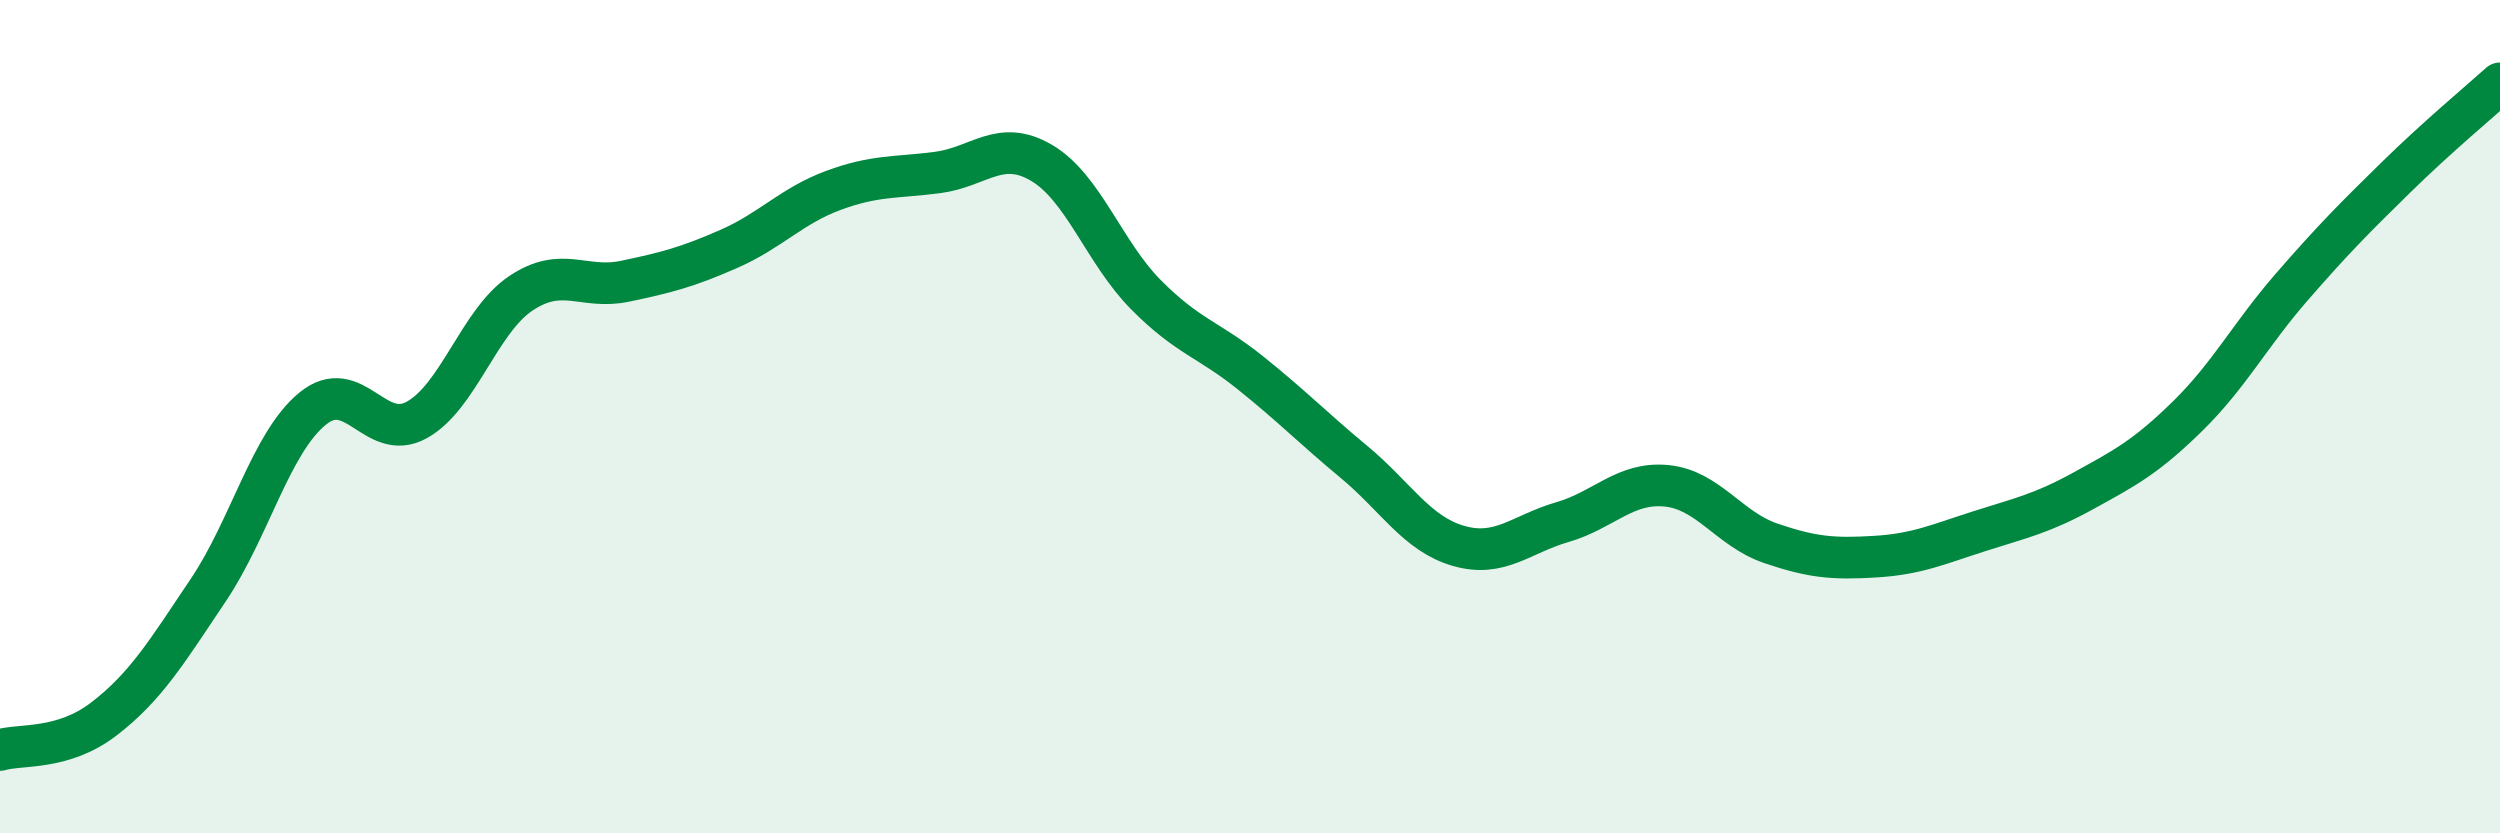
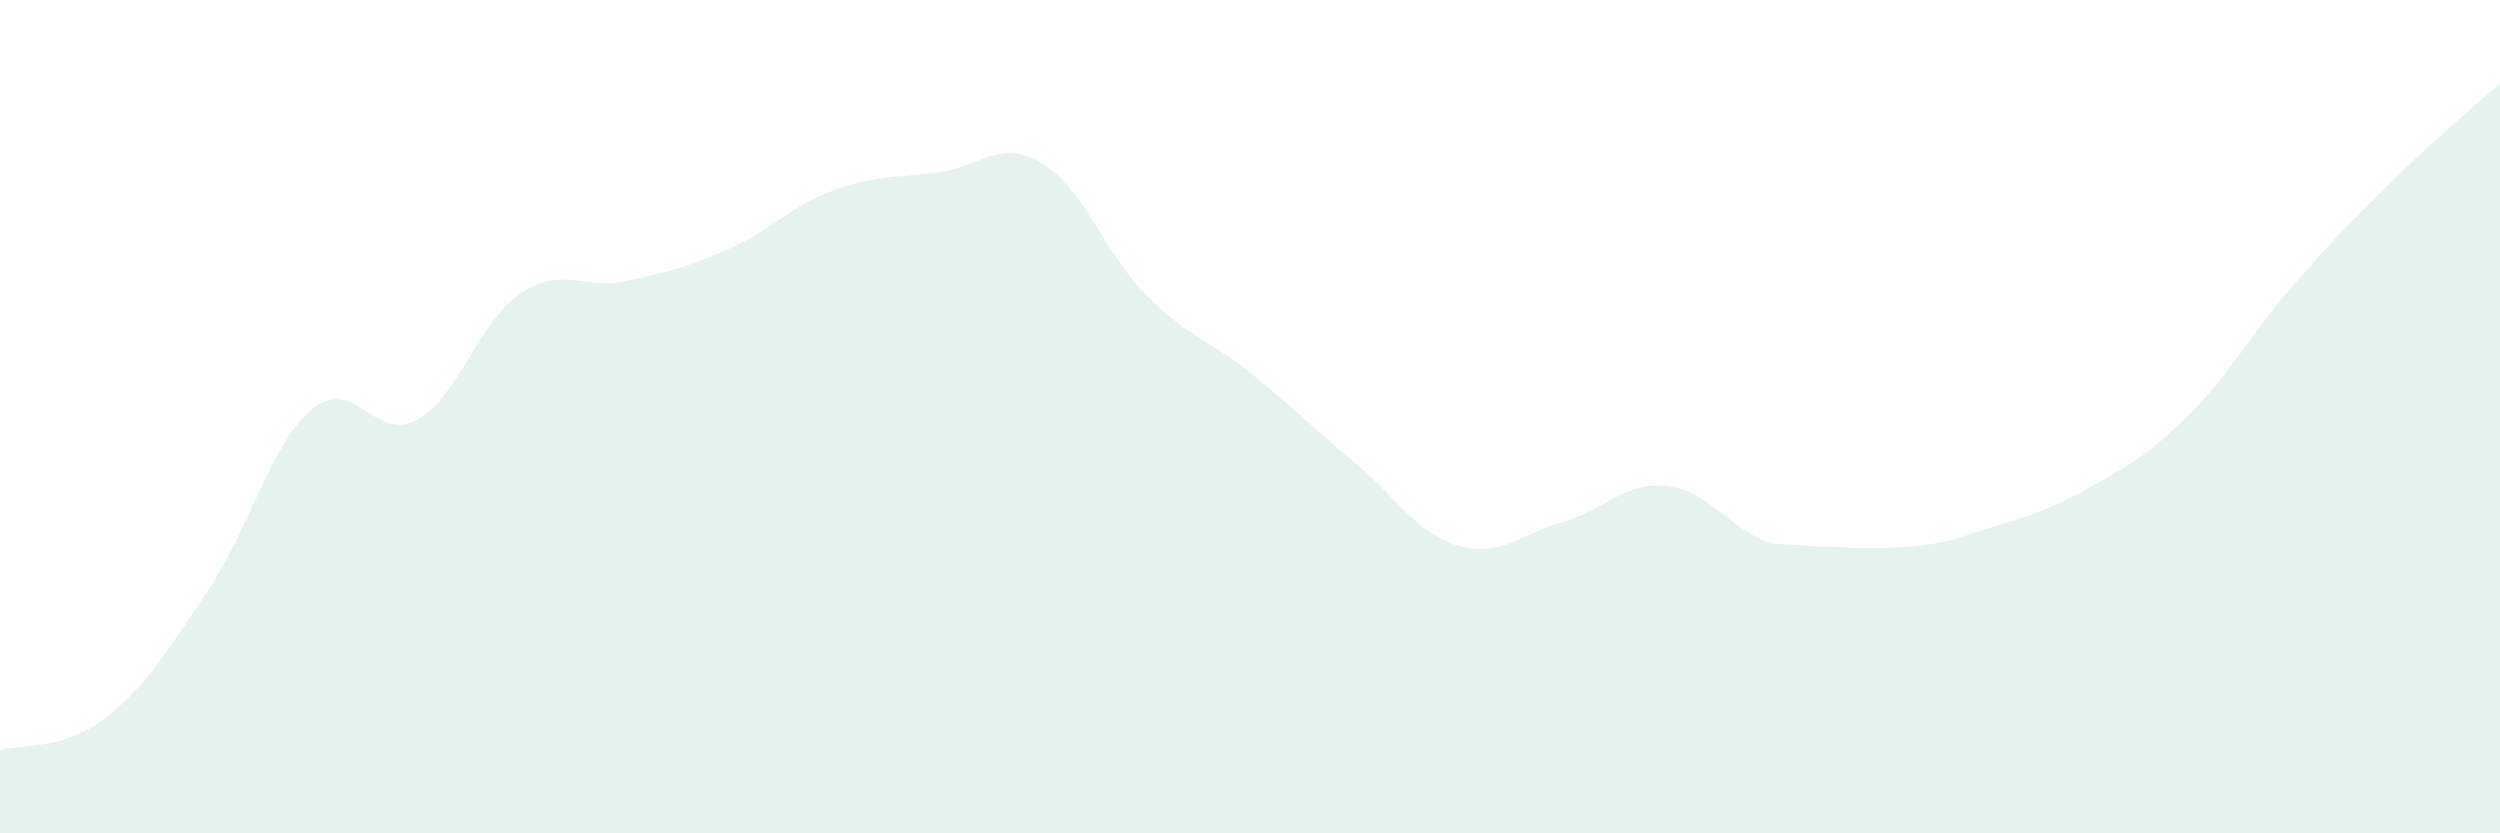
<svg xmlns="http://www.w3.org/2000/svg" width="60" height="20" viewBox="0 0 60 20">
-   <path d="M 0,18 C 0.5,17.85 1.5,18.02 2.5,17.25 C 3.5,16.48 4,15.65 5,14.16 C 6,12.67 6.5,10.63 7.5,9.81 C 8.5,8.99 9,10.63 10,10.08 C 11,9.53 11.5,7.71 12.5,7.04 C 13.5,6.37 14,6.96 15,6.75 C 16,6.54 16.5,6.41 17.5,5.97 C 18.5,5.53 19,4.94 20,4.57 C 21,4.2 21.5,4.27 22.5,4.14 C 23.5,4.01 24,3.32 25,3.91 C 26,4.5 26.5,6.06 27.5,7.07 C 28.5,8.08 29,8.14 30,8.94 C 31,9.74 31.5,10.26 32.5,11.09 C 33.5,11.92 34,12.81 35,13.1 C 36,13.39 36.5,12.82 37.5,12.53 C 38.5,12.24 39,11.56 40,11.66 C 41,11.76 41.5,12.7 42.5,13.04 C 43.5,13.38 44,13.42 45,13.36 C 46,13.3 46.5,13.07 47.5,12.75 C 48.5,12.43 49,12.33 50,11.78 C 51,11.23 51.5,10.97 52.5,9.99 C 53.5,9.01 54,8.04 55,6.89 C 56,5.74 56.5,5.24 57.5,4.26 C 58.5,3.28 59.5,2.45 60,2L60 20L0 20Z" fill="#008740" opacity="0.1" stroke-linecap="round" stroke-linejoin="round" />
-   <path d="M 0,18 C 0.5,17.85 1.5,18.02 2.5,17.25 C 3.5,16.48 4,15.65 5,14.16 C 6,12.67 6.5,10.63 7.5,9.81 C 8.5,8.99 9,10.63 10,10.08 C 11,9.53 11.5,7.71 12.5,7.04 C 13.5,6.37 14,6.96 15,6.75 C 16,6.54 16.5,6.41 17.5,5.97 C 18.5,5.53 19,4.94 20,4.57 C 21,4.2 21.5,4.27 22.5,4.14 C 23.5,4.01 24,3.32 25,3.91 C 26,4.5 26.5,6.06 27.5,7.07 C 28.5,8.08 29,8.14 30,8.94 C 31,9.74 31.5,10.26 32.5,11.09 C 33.5,11.92 34,12.81 35,13.1 C 36,13.39 36.5,12.82 37.5,12.53 C 38.5,12.24 39,11.56 40,11.66 C 41,11.76 41.5,12.7 42.5,13.04 C 43.5,13.38 44,13.42 45,13.36 C 46,13.3 46.5,13.07 47.5,12.75 C 48.5,12.43 49,12.33 50,11.78 C 51,11.23 51.5,10.97 52.5,9.99 C 53.5,9.01 54,8.04 55,6.89 C 56,5.74 56.5,5.24 57.5,4.26 C 58.5,3.28 59.5,2.45 60,2" stroke="#008740" stroke-width="1" fill="none" stroke-linecap="round" stroke-linejoin="round" />
+   <path d="M 0,18 C 0.5,17.85 1.5,18.02 2.5,17.25 C 3.5,16.48 4,15.65 5,14.16 C 6,12.67 6.5,10.63 7.5,9.81 C 8.5,8.99 9,10.63 10,10.08 C 11,9.53 11.5,7.71 12.5,7.04 C 13.5,6.37 14,6.96 15,6.75 C 16,6.54 16.5,6.41 17.5,5.97 C 18.5,5.53 19,4.94 20,4.57 C 21,4.2 21.5,4.27 22.5,4.14 C 23.5,4.01 24,3.32 25,3.91 C 26,4.5 26.5,6.06 27.5,7.07 C 28.5,8.08 29,8.14 30,8.94 C 31,9.74 31.5,10.26 32.5,11.09 C 33.5,11.92 34,12.81 35,13.1 C 36,13.39 36.5,12.82 37.5,12.53 C 38.5,12.24 39,11.56 40,11.66 C 41,11.76 41.5,12.7 42.5,13.04 C 46,13.3 46.5,13.07 47.5,12.75 C 48.5,12.43 49,12.33 50,11.78 C 51,11.23 51.5,10.97 52.5,9.99 C 53.5,9.01 54,8.04 55,6.89 C 56,5.74 56.5,5.24 57.5,4.26 C 58.5,3.28 59.5,2.45 60,2L60 20L0 20Z" fill="#008740" opacity="0.1" stroke-linecap="round" stroke-linejoin="round" />
</svg>